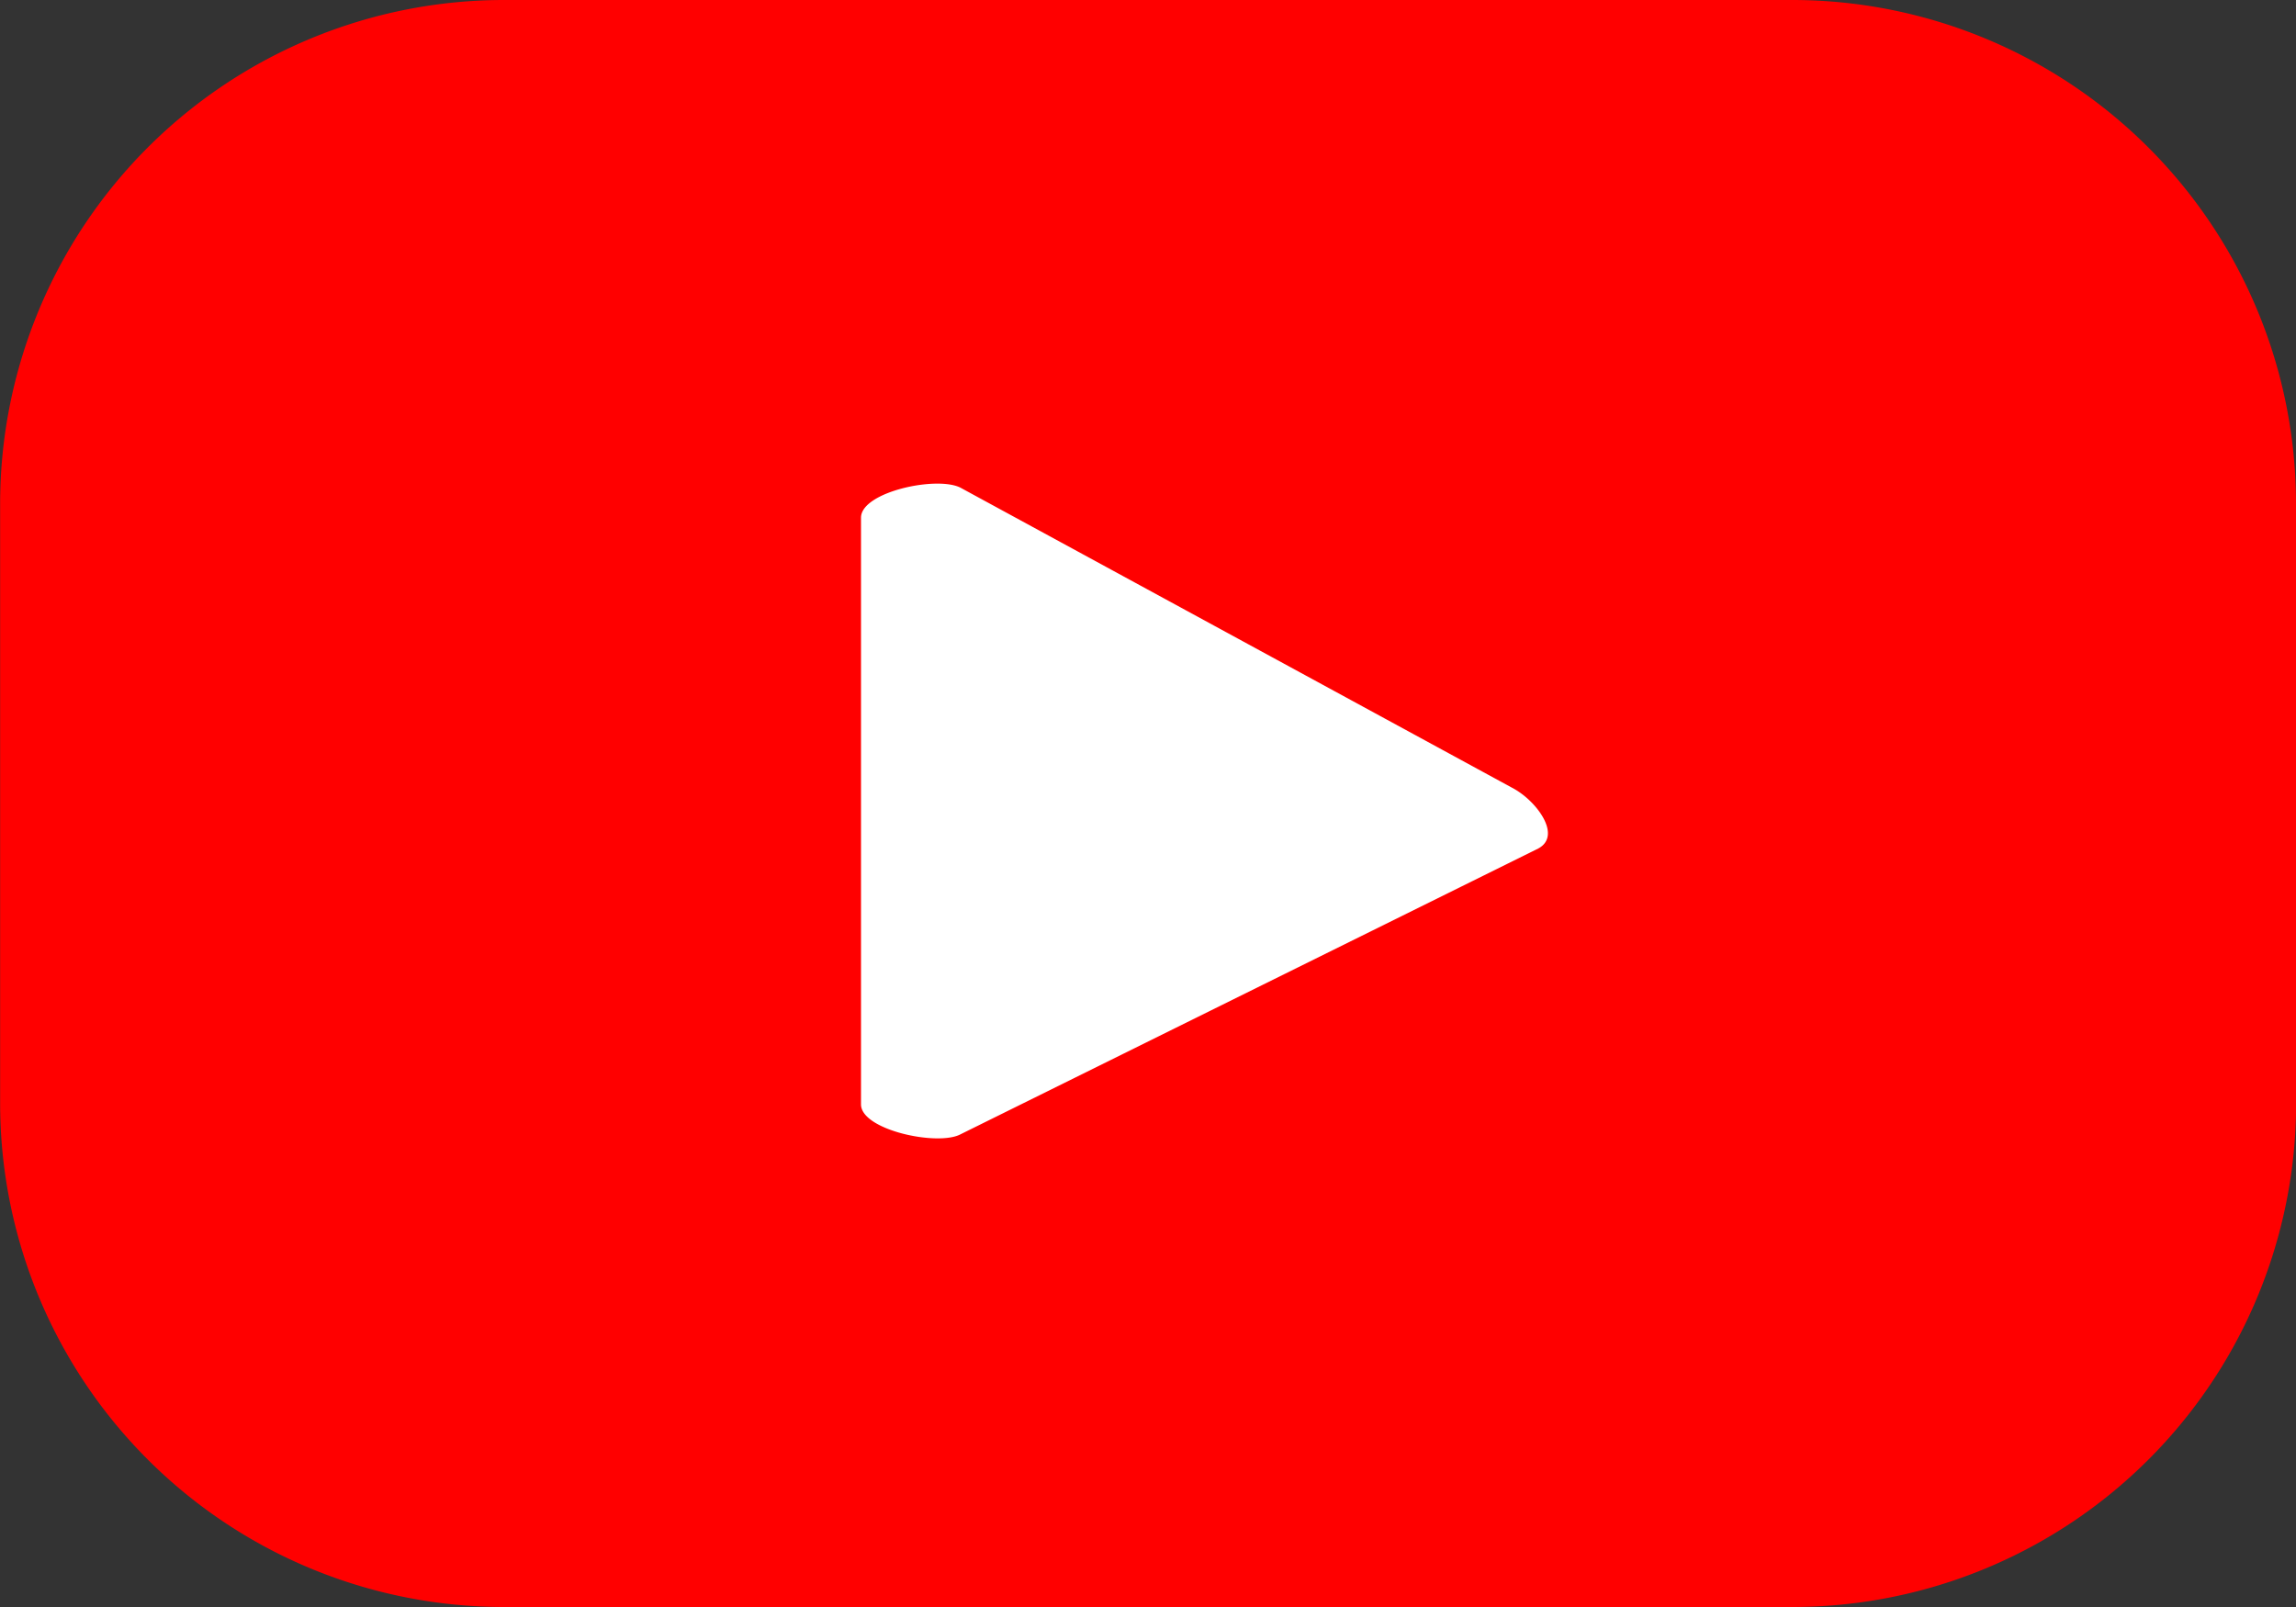
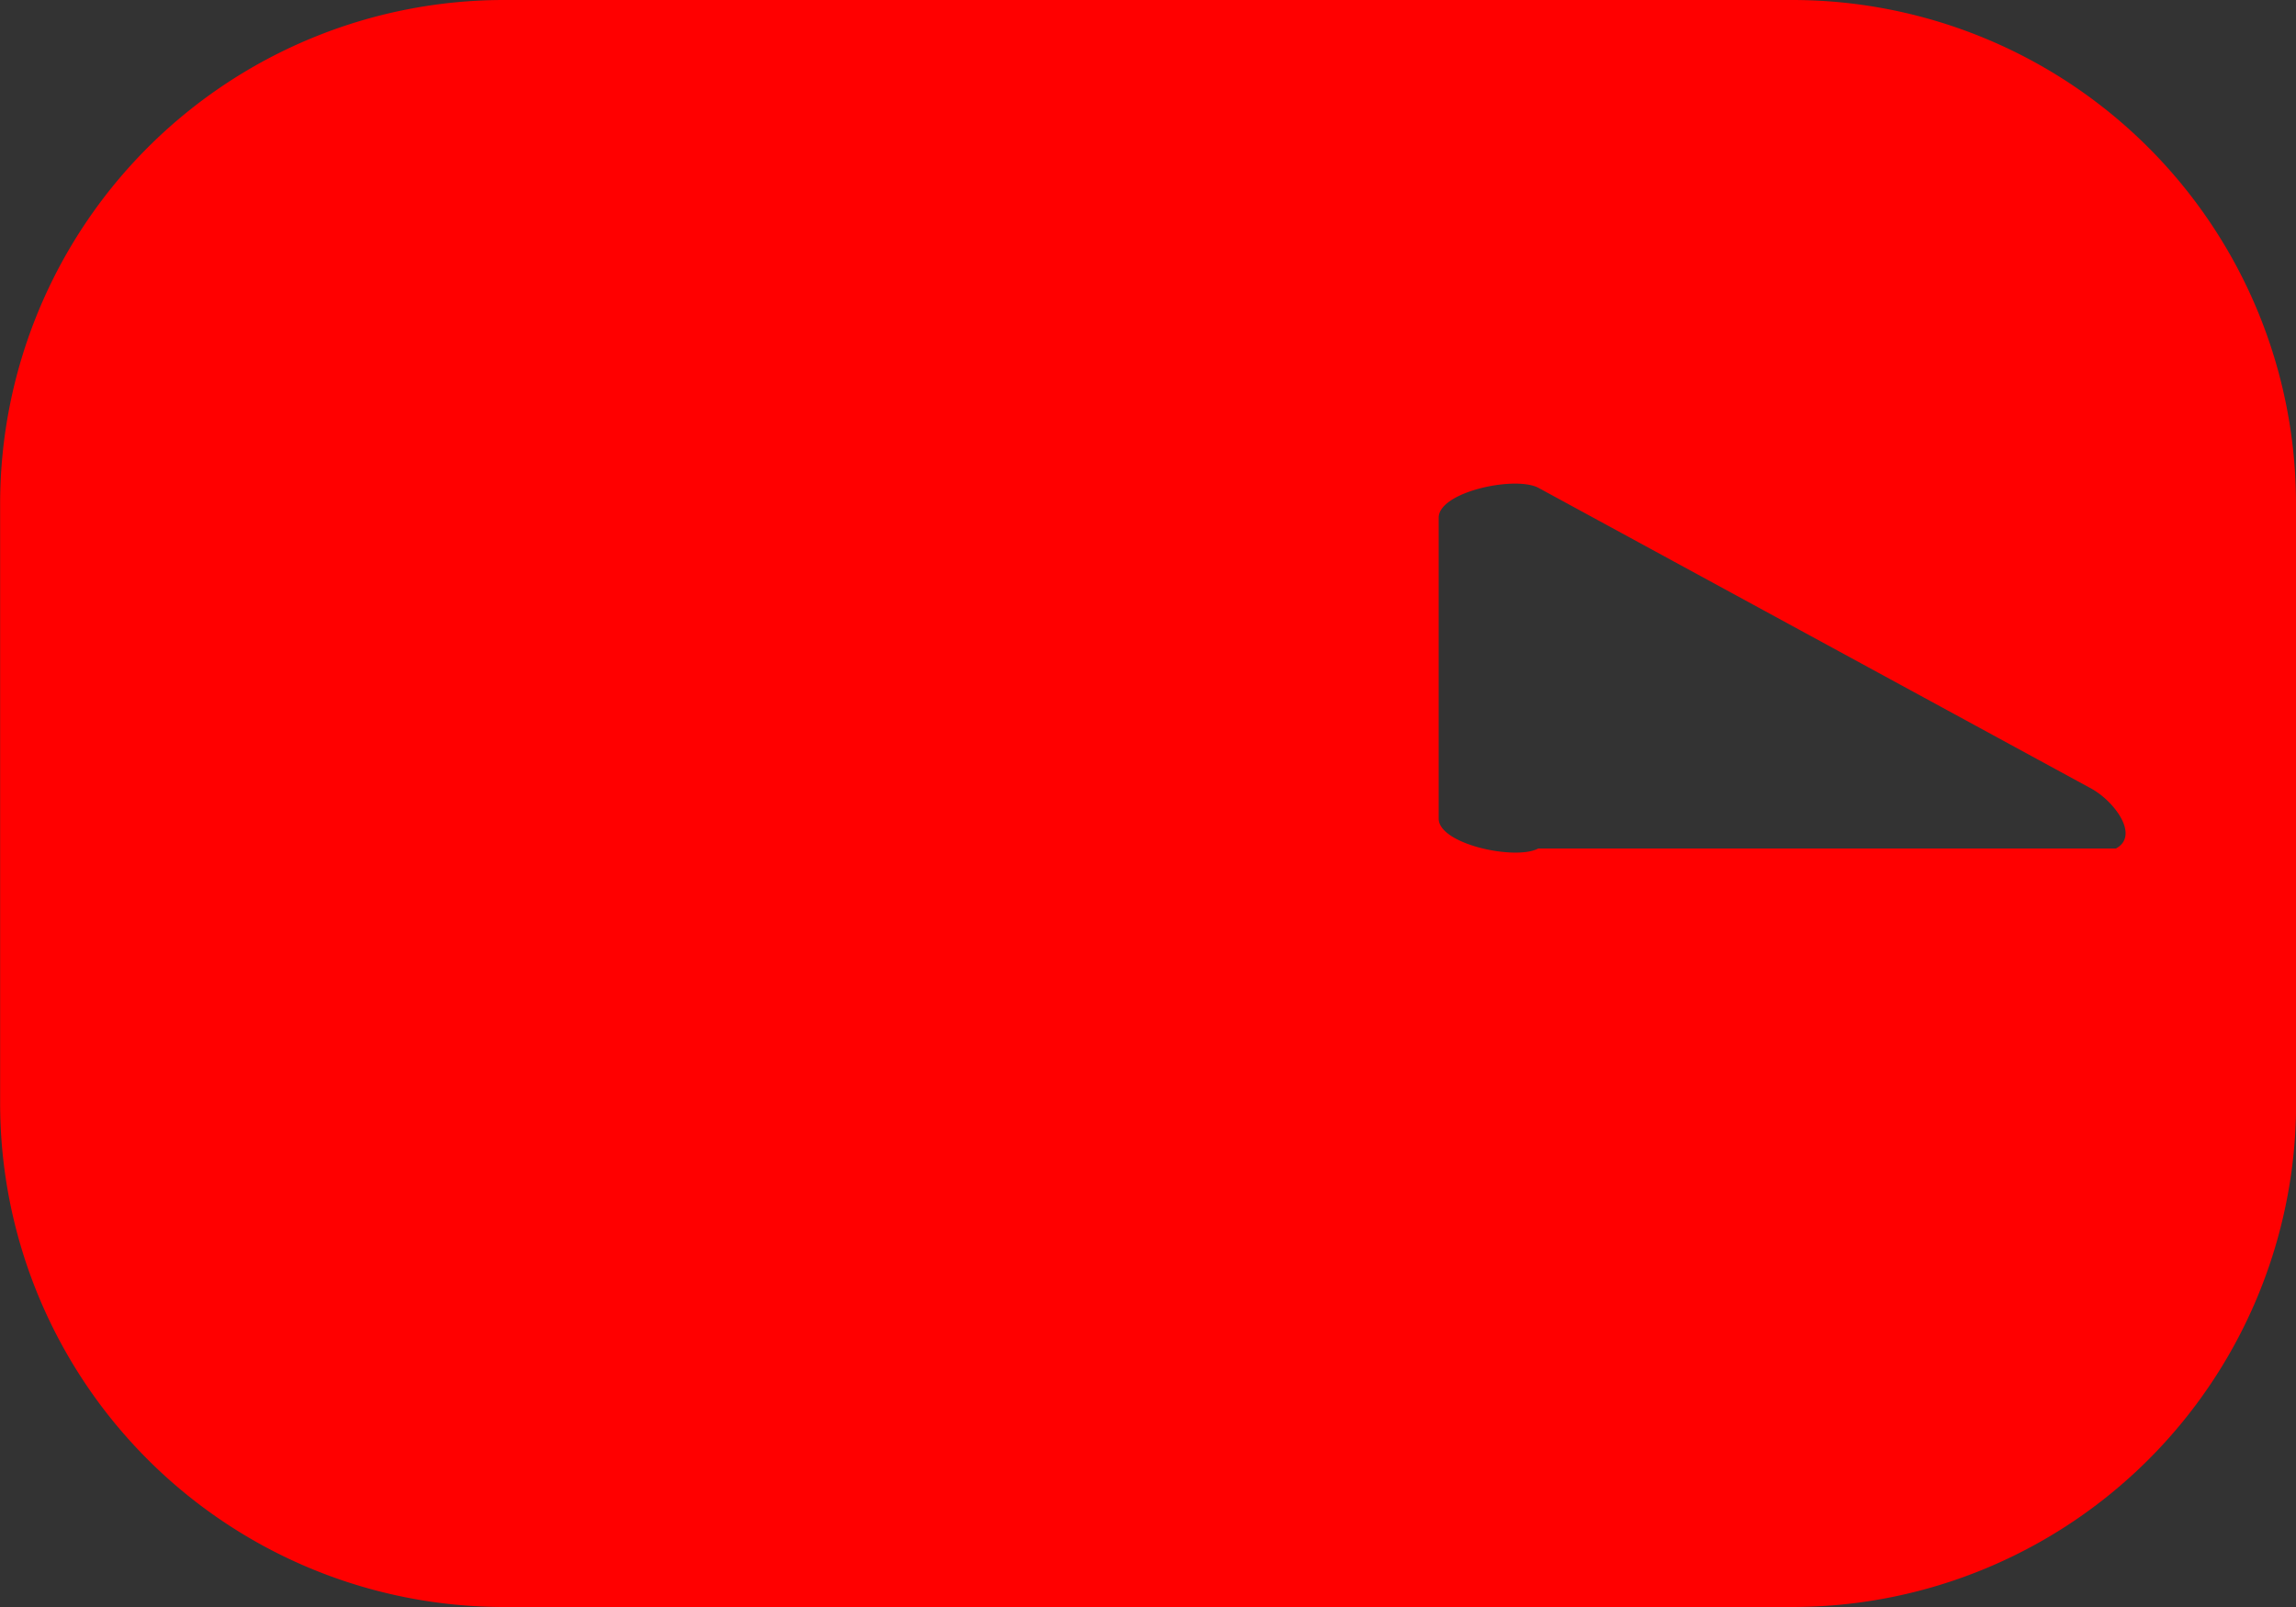
<svg xmlns="http://www.w3.org/2000/svg" data-name="Group 11837" width="72.213" height="50.549">
  <rect width="100%" height="100%" fill="#333333" stroke="none" />
-   <path data-name="Rectangle 221" fill="#fff" d="M16.202 8.041h40.21v34.466h-40.21z" />
-   <path data-name="Path 476" d="M72.213 15.847A15.846 15.846 0 0056.368 0H15.851A15.847 15.847 0 00.004 15.847v18.857a15.845 15.845 0 0015.847 15.845h40.521a15.844 15.844 0 0015.845-15.845zm-23.83 10.842l-18.169 8.989c-.712.385-3.134-.13-3.134-.939V16.284c0-.82 2.44-1.335 3.154-.93l17.393 9.463c.73.416 1.496 1.471.756 1.872z" fill="red" />
+   <path data-name="Path 476" d="M72.213 15.847A15.846 15.846 0 0056.368 0H15.851A15.847 15.847 0 00.004 15.847v18.857a15.845 15.845 0 0015.847 15.845h40.521a15.844 15.844 0 0015.845-15.845zm-23.83 10.842c-.712.385-3.134-.13-3.134-.939V16.284c0-.82 2.44-1.335 3.154-.93l17.393 9.463c.73.416 1.496 1.471.756 1.872z" fill="red" />
</svg>